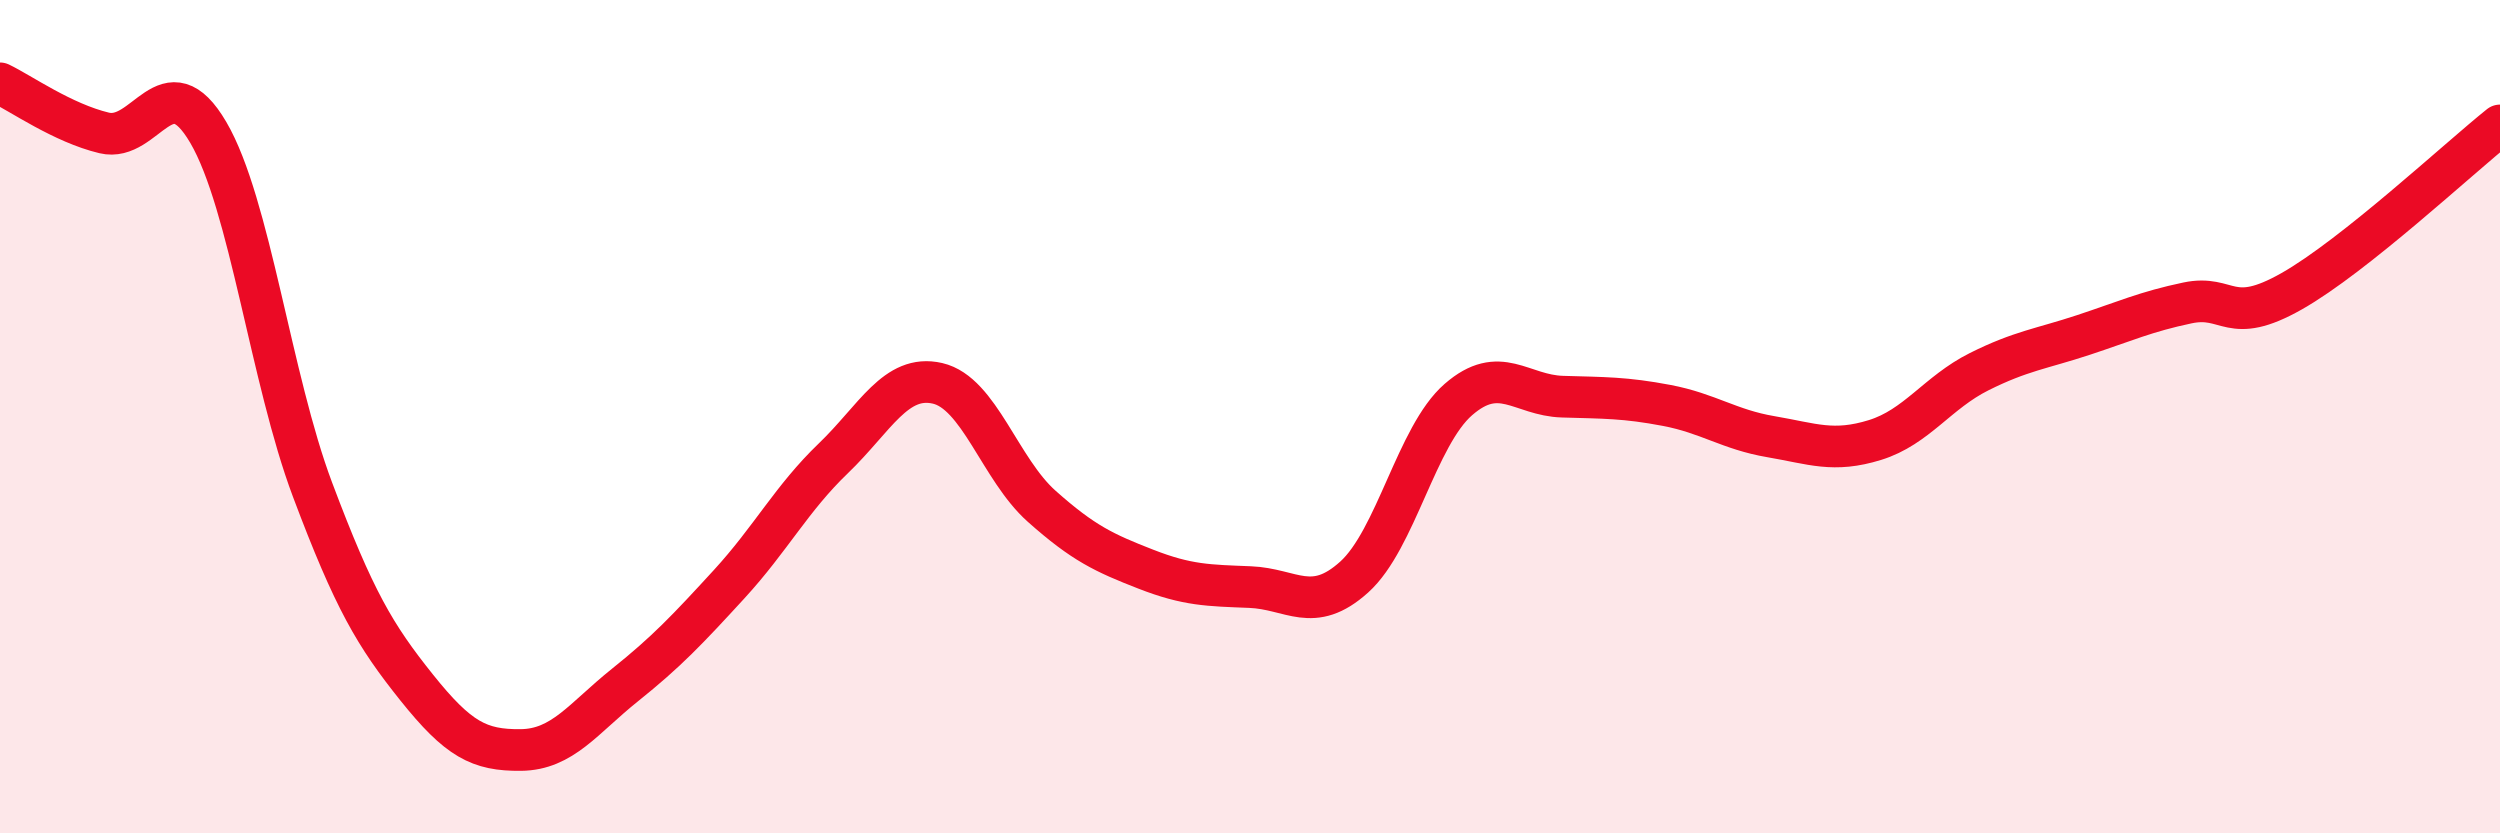
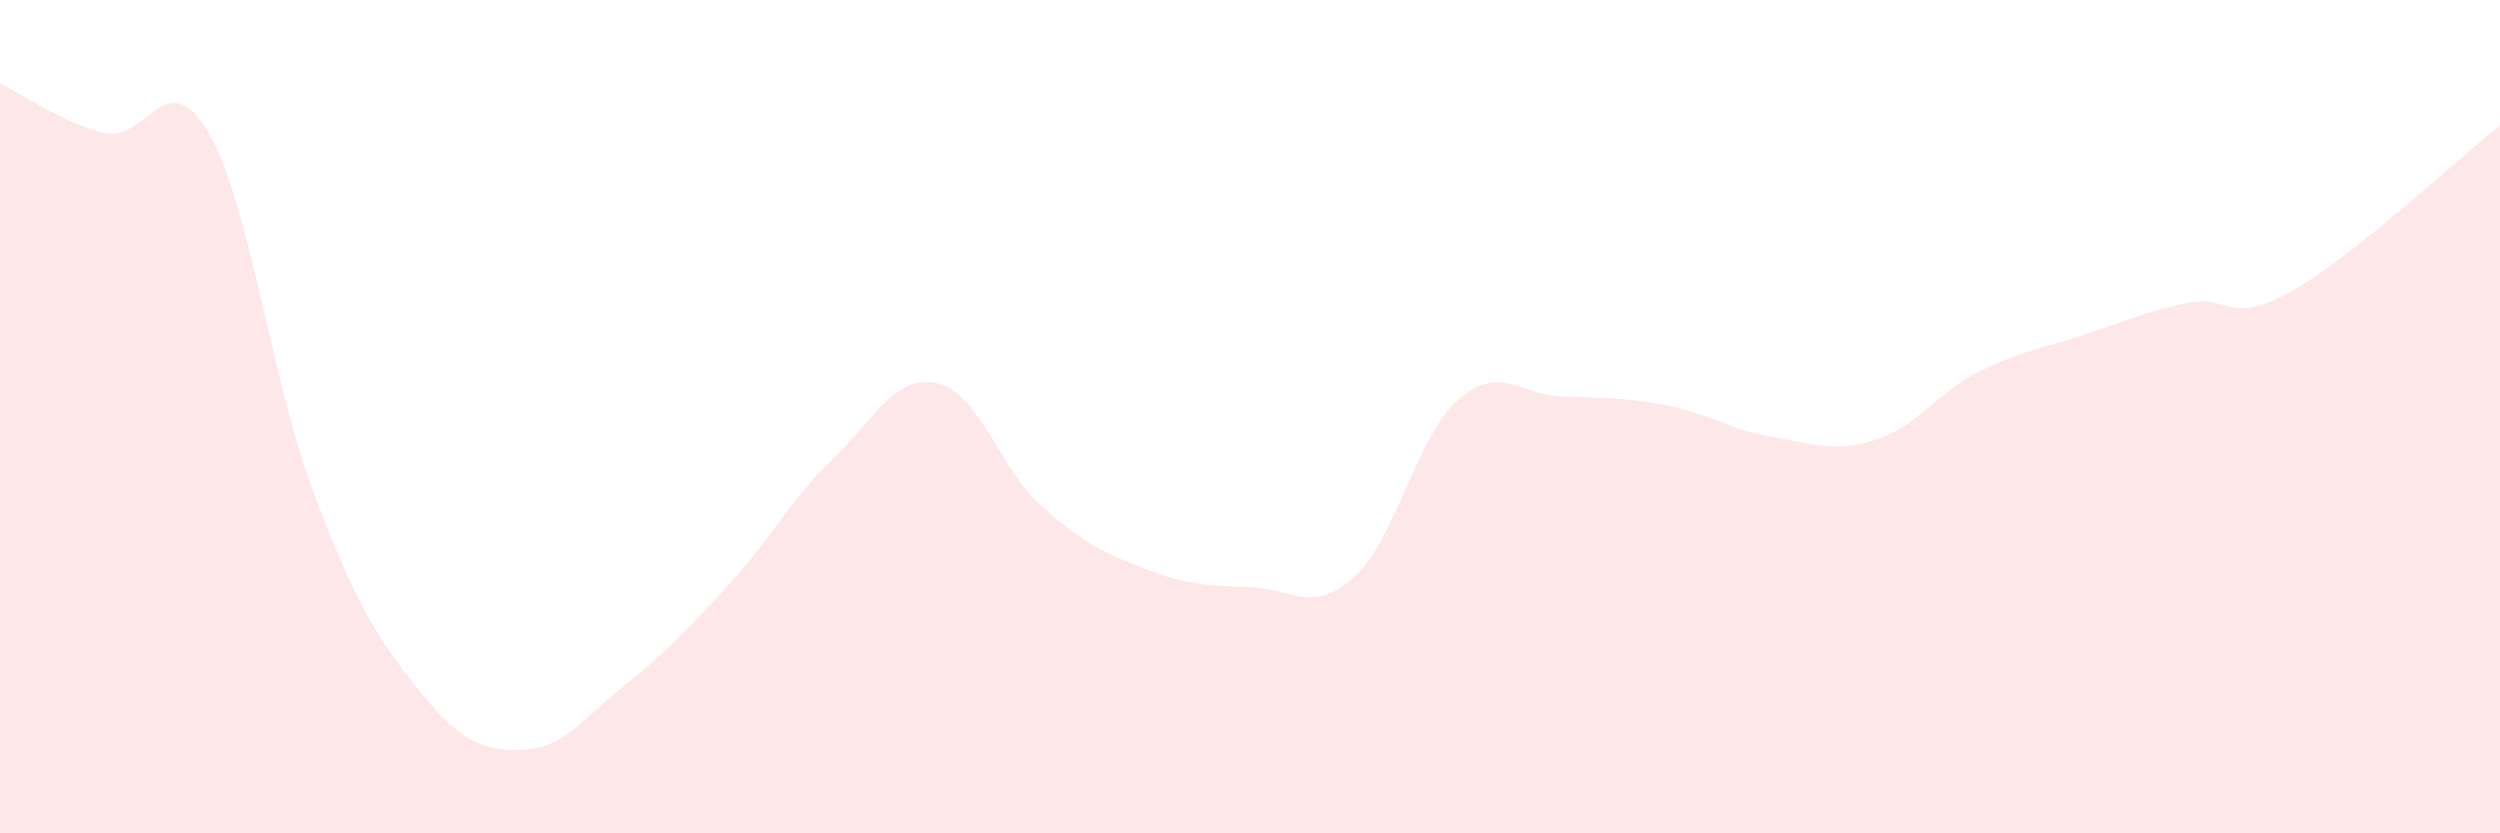
<svg xmlns="http://www.w3.org/2000/svg" width="60" height="20" viewBox="0 0 60 20">
  <path d="M 0,2 C 0.5,2.24 1.5,2.95 2.5,3.19 C 3.5,3.43 4,1.47 5,3.18 C 6,4.89 6.5,9.09 7.5,11.75 C 8.5,14.41 9,15.25 10,16.5 C 11,17.75 11.5,18.01 12.5,18 C 13.5,17.99 14,17.24 15,16.44 C 16,15.64 16.5,15.11 17.5,14.02 C 18.5,12.93 19,11.96 20,11 C 21,10.04 21.5,8.97 22.5,9.2 C 23.5,9.43 24,11.26 25,12.15 C 26,13.04 26.5,13.27 27.5,13.66 C 28.5,14.05 29,14.05 30,14.09 C 31,14.13 31.5,14.75 32.5,13.85 C 33.5,12.95 34,10.46 35,9.59 C 36,8.72 36.5,9.49 37.5,9.52 C 38.5,9.55 39,9.54 40,9.73 C 41,9.92 41.5,10.31 42.5,10.48 C 43.5,10.65 44,10.87 45,10.56 C 46,10.25 46.5,9.42 47.5,8.92 C 48.5,8.42 49,8.37 50,8.04 C 51,7.71 51.5,7.48 52.5,7.27 C 53.5,7.06 53.5,7.84 55,6.99 C 56.5,6.14 59,3.81 60,3.01L60 20L0 20Z" fill="#EB0A25" opacity="0.1" stroke-linecap="round" stroke-linejoin="round" />
-   <path d="M 0,2 C 0.5,2.24 1.5,2.95 2.5,3.19 C 3.5,3.43 4,1.47 5,3.18 C 6,4.89 6.5,9.09 7.5,11.75 C 8.5,14.41 9,15.25 10,16.5 C 11,17.75 11.5,18.01 12.5,18 C 13.5,17.99 14,17.24 15,16.44 C 16,15.64 16.5,15.11 17.5,14.02 C 18.5,12.93 19,11.96 20,11 C 21,10.04 21.5,8.97 22.5,9.2 C 23.5,9.43 24,11.26 25,12.15 C 26,13.04 26.5,13.27 27.5,13.66 C 28.5,14.05 29,14.05 30,14.09 C 31,14.13 31.5,14.75 32.5,13.85 C 33.5,12.95 34,10.46 35,9.59 C 36,8.72 36.5,9.49 37.5,9.52 C 38.5,9.55 39,9.54 40,9.73 C 41,9.92 41.5,10.31 42.5,10.48 C 43.5,10.65 44,10.87 45,10.56 C 46,10.25 46.5,9.42 47.5,8.92 C 48.5,8.42 49,8.37 50,8.04 C 51,7.71 51.5,7.48 52.5,7.27 C 53.5,7.06 53.5,7.84 55,6.99 C 56.5,6.14 59,3.81 60,3.01" stroke="#EB0A25" stroke-width="1" fill="none" stroke-linecap="round" stroke-linejoin="round" />
</svg>